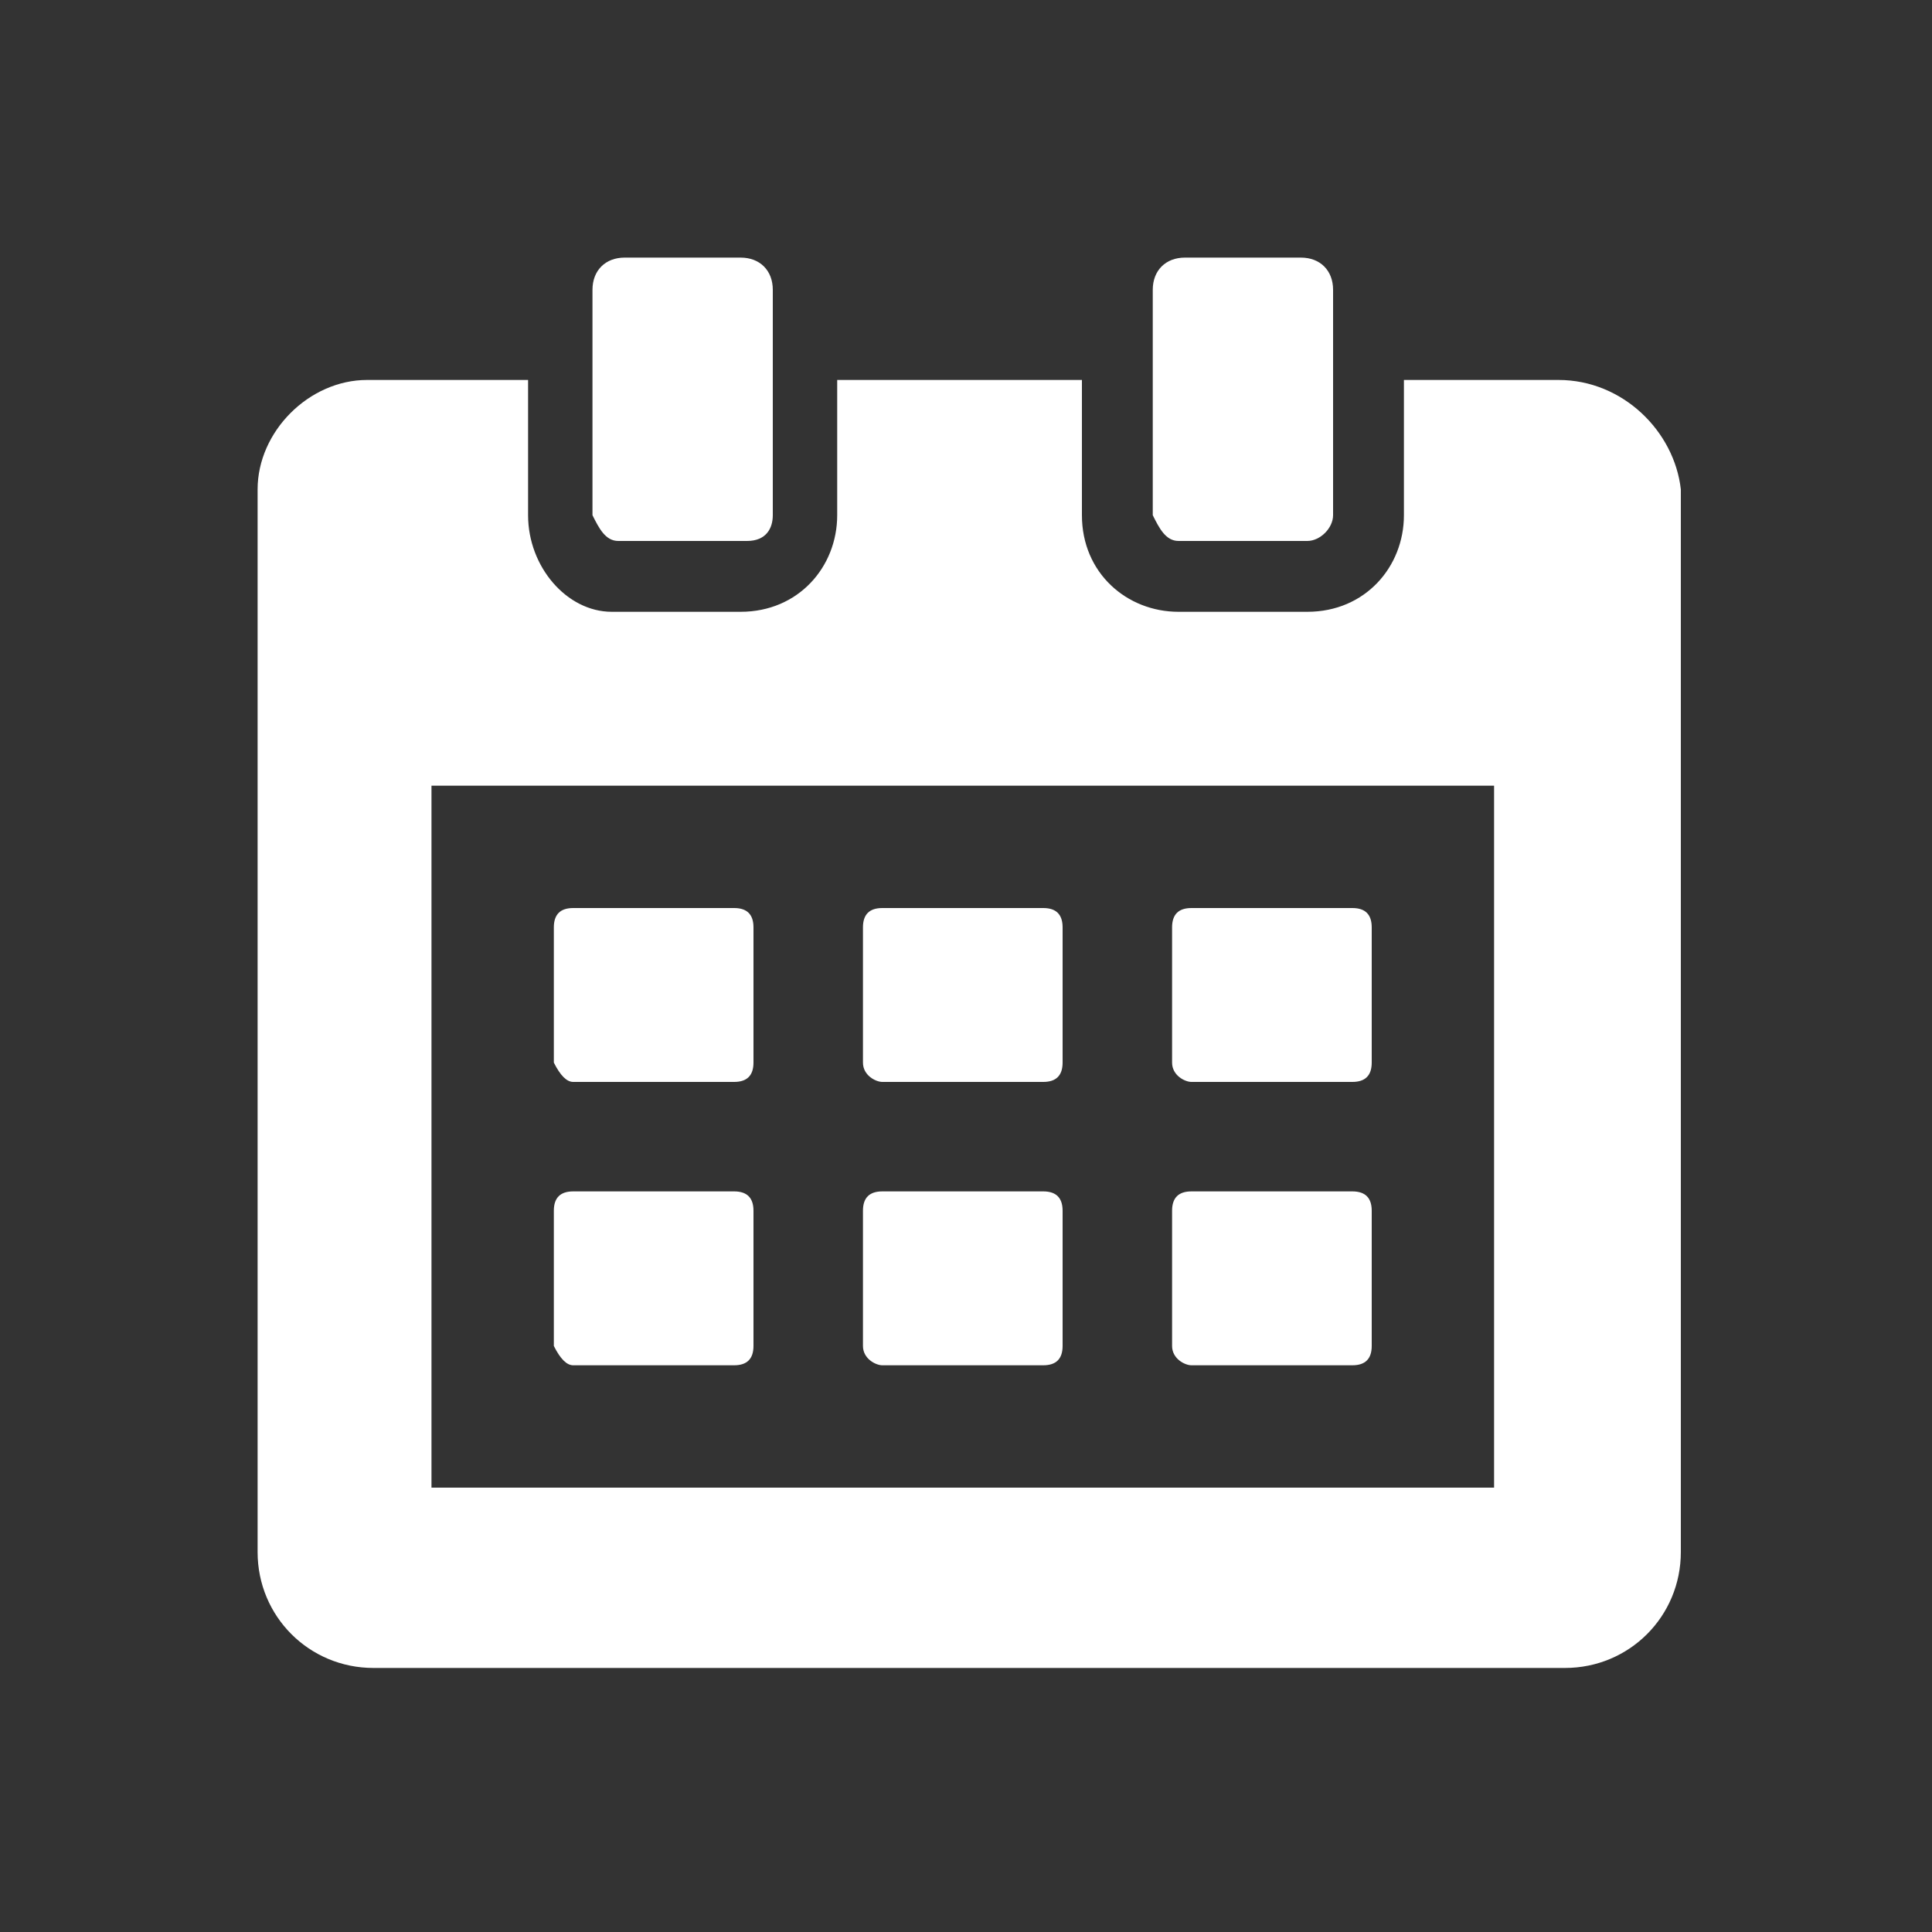
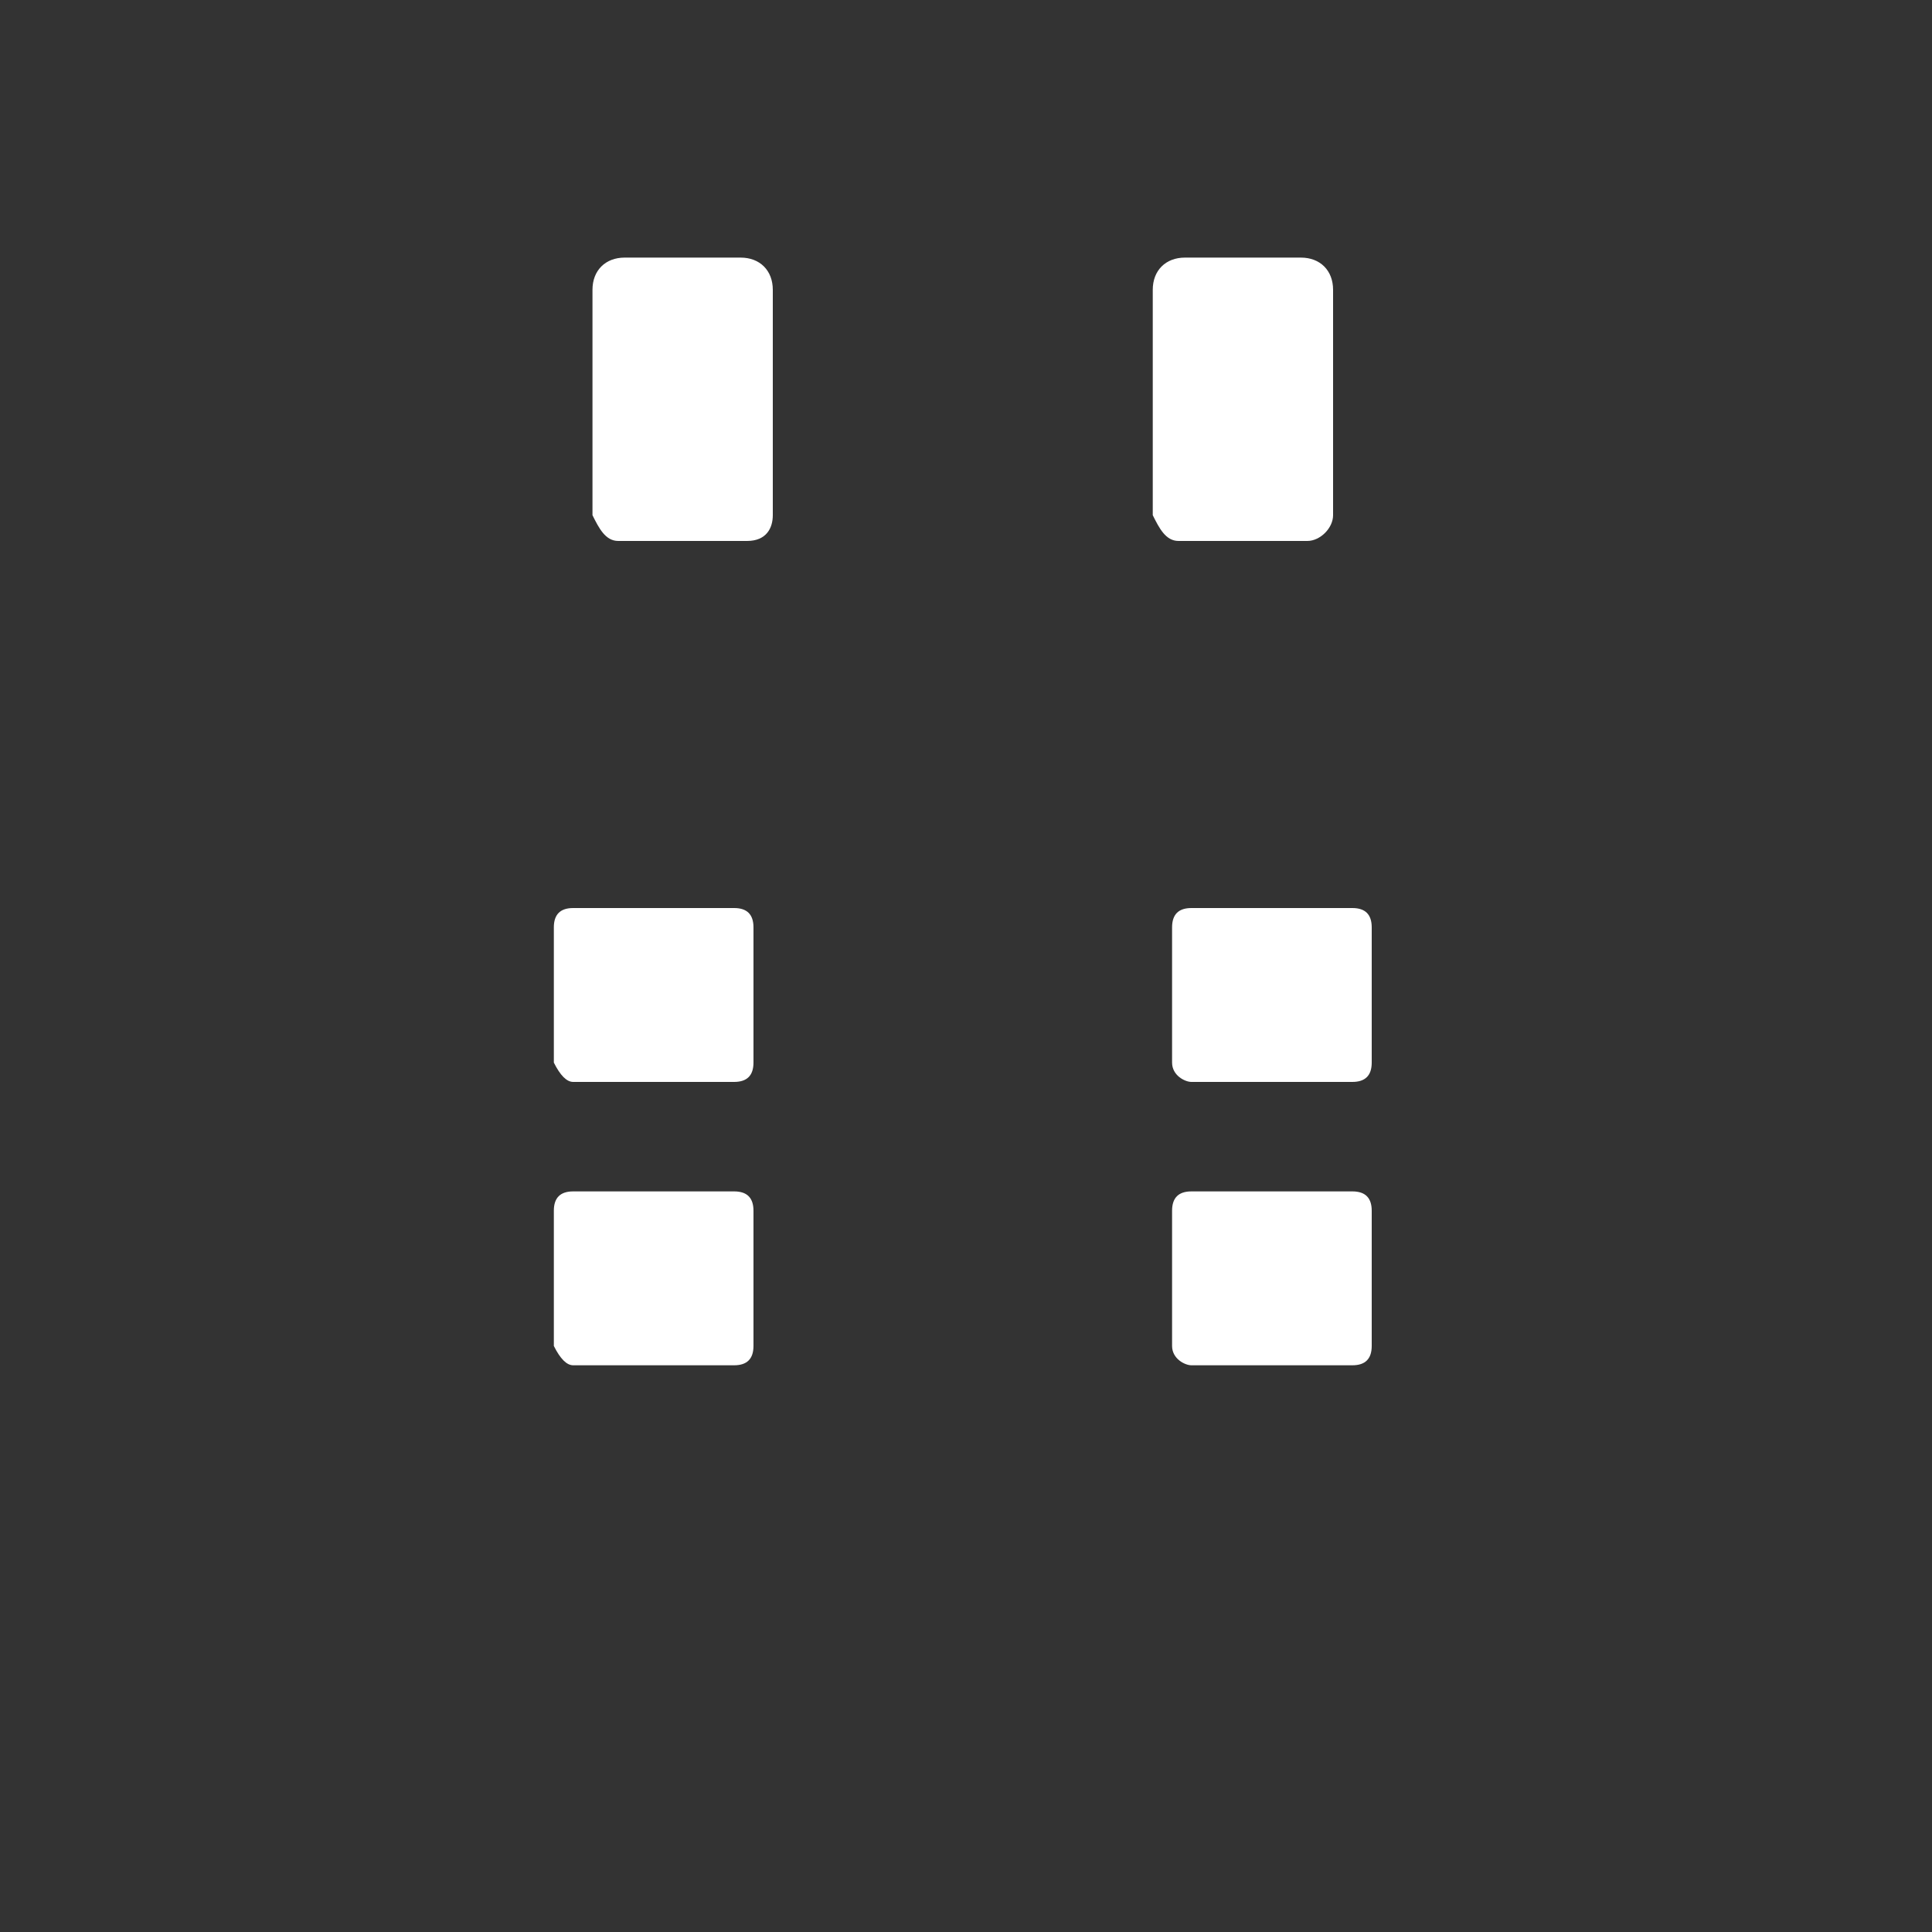
<svg xmlns="http://www.w3.org/2000/svg" version="1.1" id="Calque_1" x="0px" y="0px" width="30px" height="30px" viewBox="0 0 30 30" style="enable-background:new 0 0 30 30;" xml:space="preserve">
  <rect x="0" y="0" width="30" height="30" fill="#333333" stroke="none" />
  <style type="text/css">
	.st0{fill:#FFFFFF;}
</style>
  <g>
-     <path class="st0" d="M24.2,5.9h-2.4V8c0,0.8-0.6,1.5-1.5,1.5h-2c-0.8,0-1.5-0.6-1.5-1.5V5.9h-3.8V8c0,0.8-0.6,1.5-1.5,1.5h-2   C8.8,9.5,8.2,8.8,8.2,8V5.9H5.7C4.8,5.9,4,6.7,4,7.6v16.5c0,1,0.8,1.8,1.8,1.8h18.5c1,0,1.8-0.8,1.8-1.8V7.6   C26,6.7,25.2,5.9,24.2,5.9z M23.2,23.1H6.7V12.2h16.5V23.1z" />
    <path class="st0" d="M8.9,16.8h2.5c0.2,0,0.3-0.1,0.3-0.3v-2.1c0-0.2-0.1-0.3-0.3-0.3H8.9c-0.2,0-0.3,0.1-0.3,0.3v2.1   C8.7,16.7,8.8,16.8,8.9,16.8z" />
    <path class="st0" d="M18.5,16.8H21c0.2,0,0.3-0.1,0.3-0.3v-2.1c0-0.2-0.1-0.3-0.3-0.3h-2.5c-0.2,0-0.3,0.1-0.3,0.3v2.1   C18.2,16.7,18.4,16.8,18.5,16.8z" />
    <path class="st0" d="M18.5,21.2H21c0.2,0,0.3-0.1,0.3-0.3v-2.1c0-0.2-0.1-0.3-0.3-0.3h-2.5c-0.2,0-0.3,0.1-0.3,0.3v2.1   C18.2,21.1,18.4,21.2,18.5,21.2z" />
-     <path class="st0" d="M13.7,16.8h2.5c0.2,0,0.3-0.1,0.3-0.3v-2.1c0-0.2-0.1-0.3-0.3-0.3h-2.5c-0.2,0-0.3,0.1-0.3,0.3v2.1   C13.4,16.7,13.6,16.8,13.7,16.8z" />
    <path class="st0" d="M8.9,21.2h2.5c0.2,0,0.3-0.1,0.3-0.3v-2.1c0-0.2-0.1-0.3-0.3-0.3H8.9c-0.2,0-0.3,0.1-0.3,0.3v2.1   C8.7,21.1,8.8,21.2,8.9,21.2z" />
-     <path class="st0" d="M13.7,21.2h2.5c0.2,0,0.3-0.1,0.3-0.3v-2.1c0-0.2-0.1-0.3-0.3-0.3h-2.5c-0.2,0-0.3,0.1-0.3,0.3v2.1   C13.4,21.1,13.6,21.2,13.7,21.2z" />
    <path class="st0" d="M9.6,8.4h2C11.9,8.4,12,8.2,12,8V4.5c0-0.3-0.2-0.5-0.5-0.5H9.7c-0.3,0-0.5,0.2-0.5,0.5V8   C9.3,8.2,9.4,8.4,9.6,8.4z" />
    <path class="st0" d="M18.3,8.4h2c0.2,0,0.4-0.2,0.4-0.4V4.5c0-0.3-0.2-0.5-0.5-0.5h-1.8c-0.3,0-0.5,0.2-0.5,0.5V8   C18,8.2,18.1,8.4,18.3,8.4z" />
  </g>
</svg>